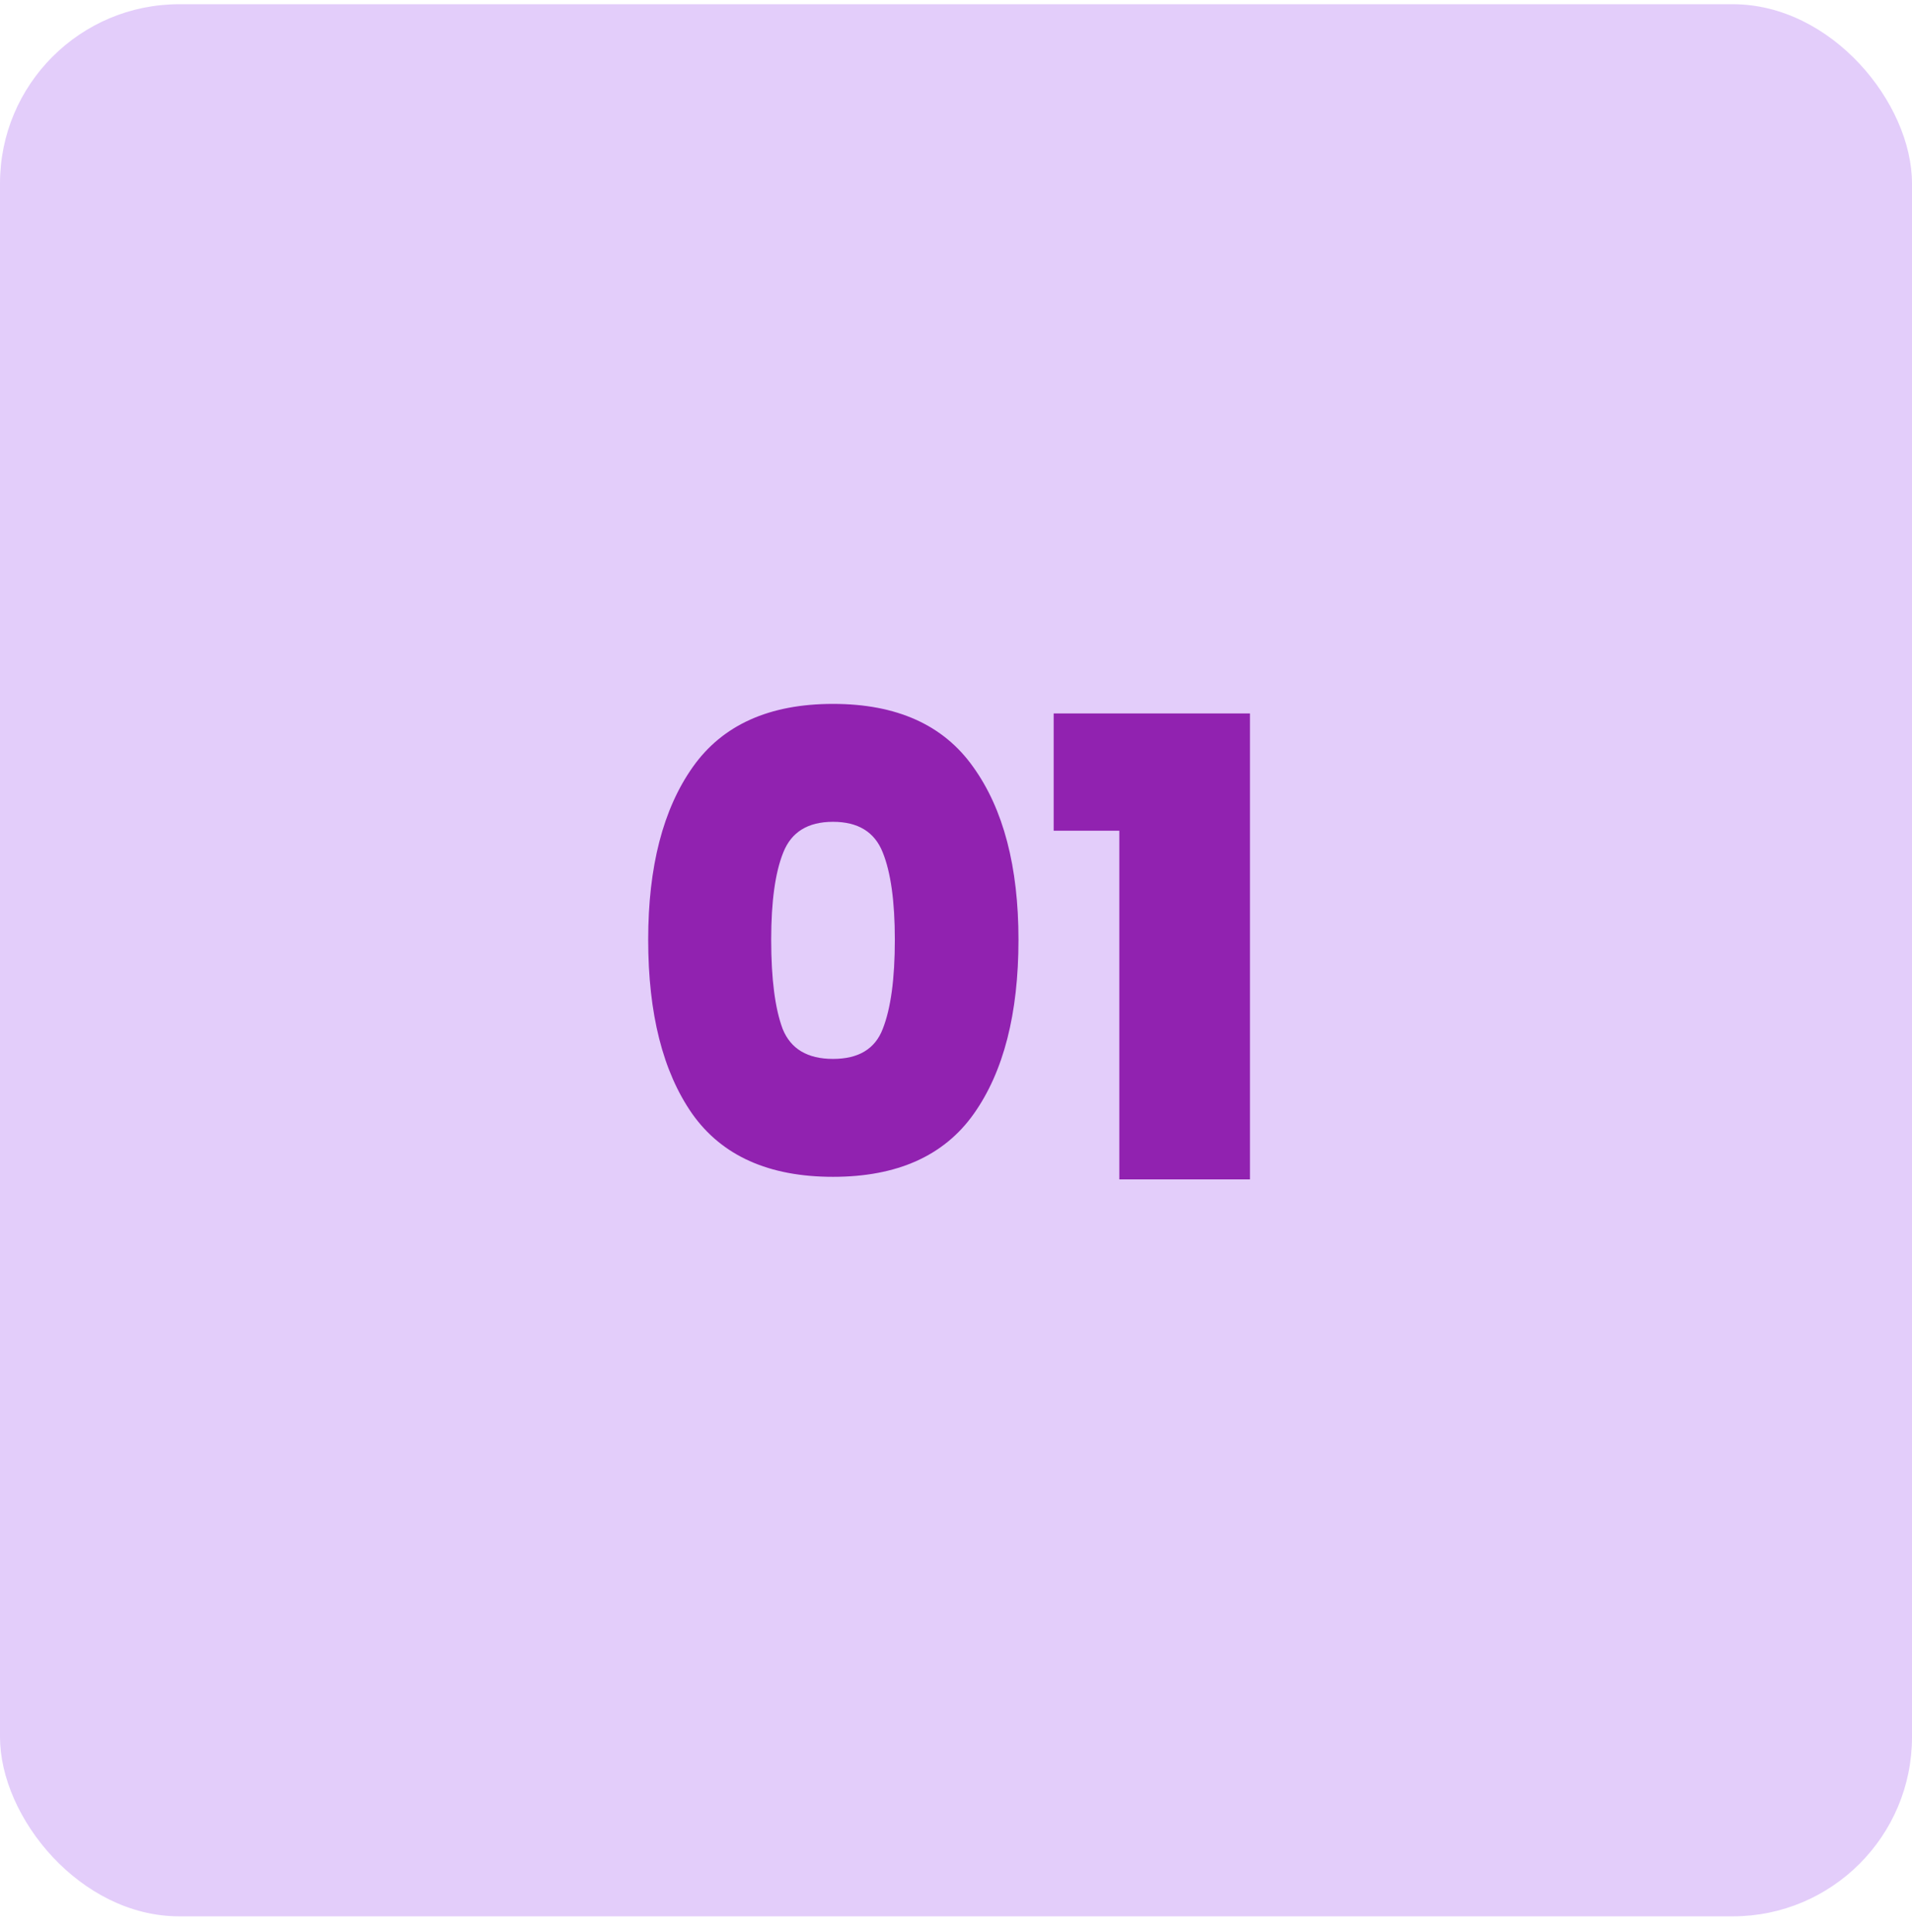
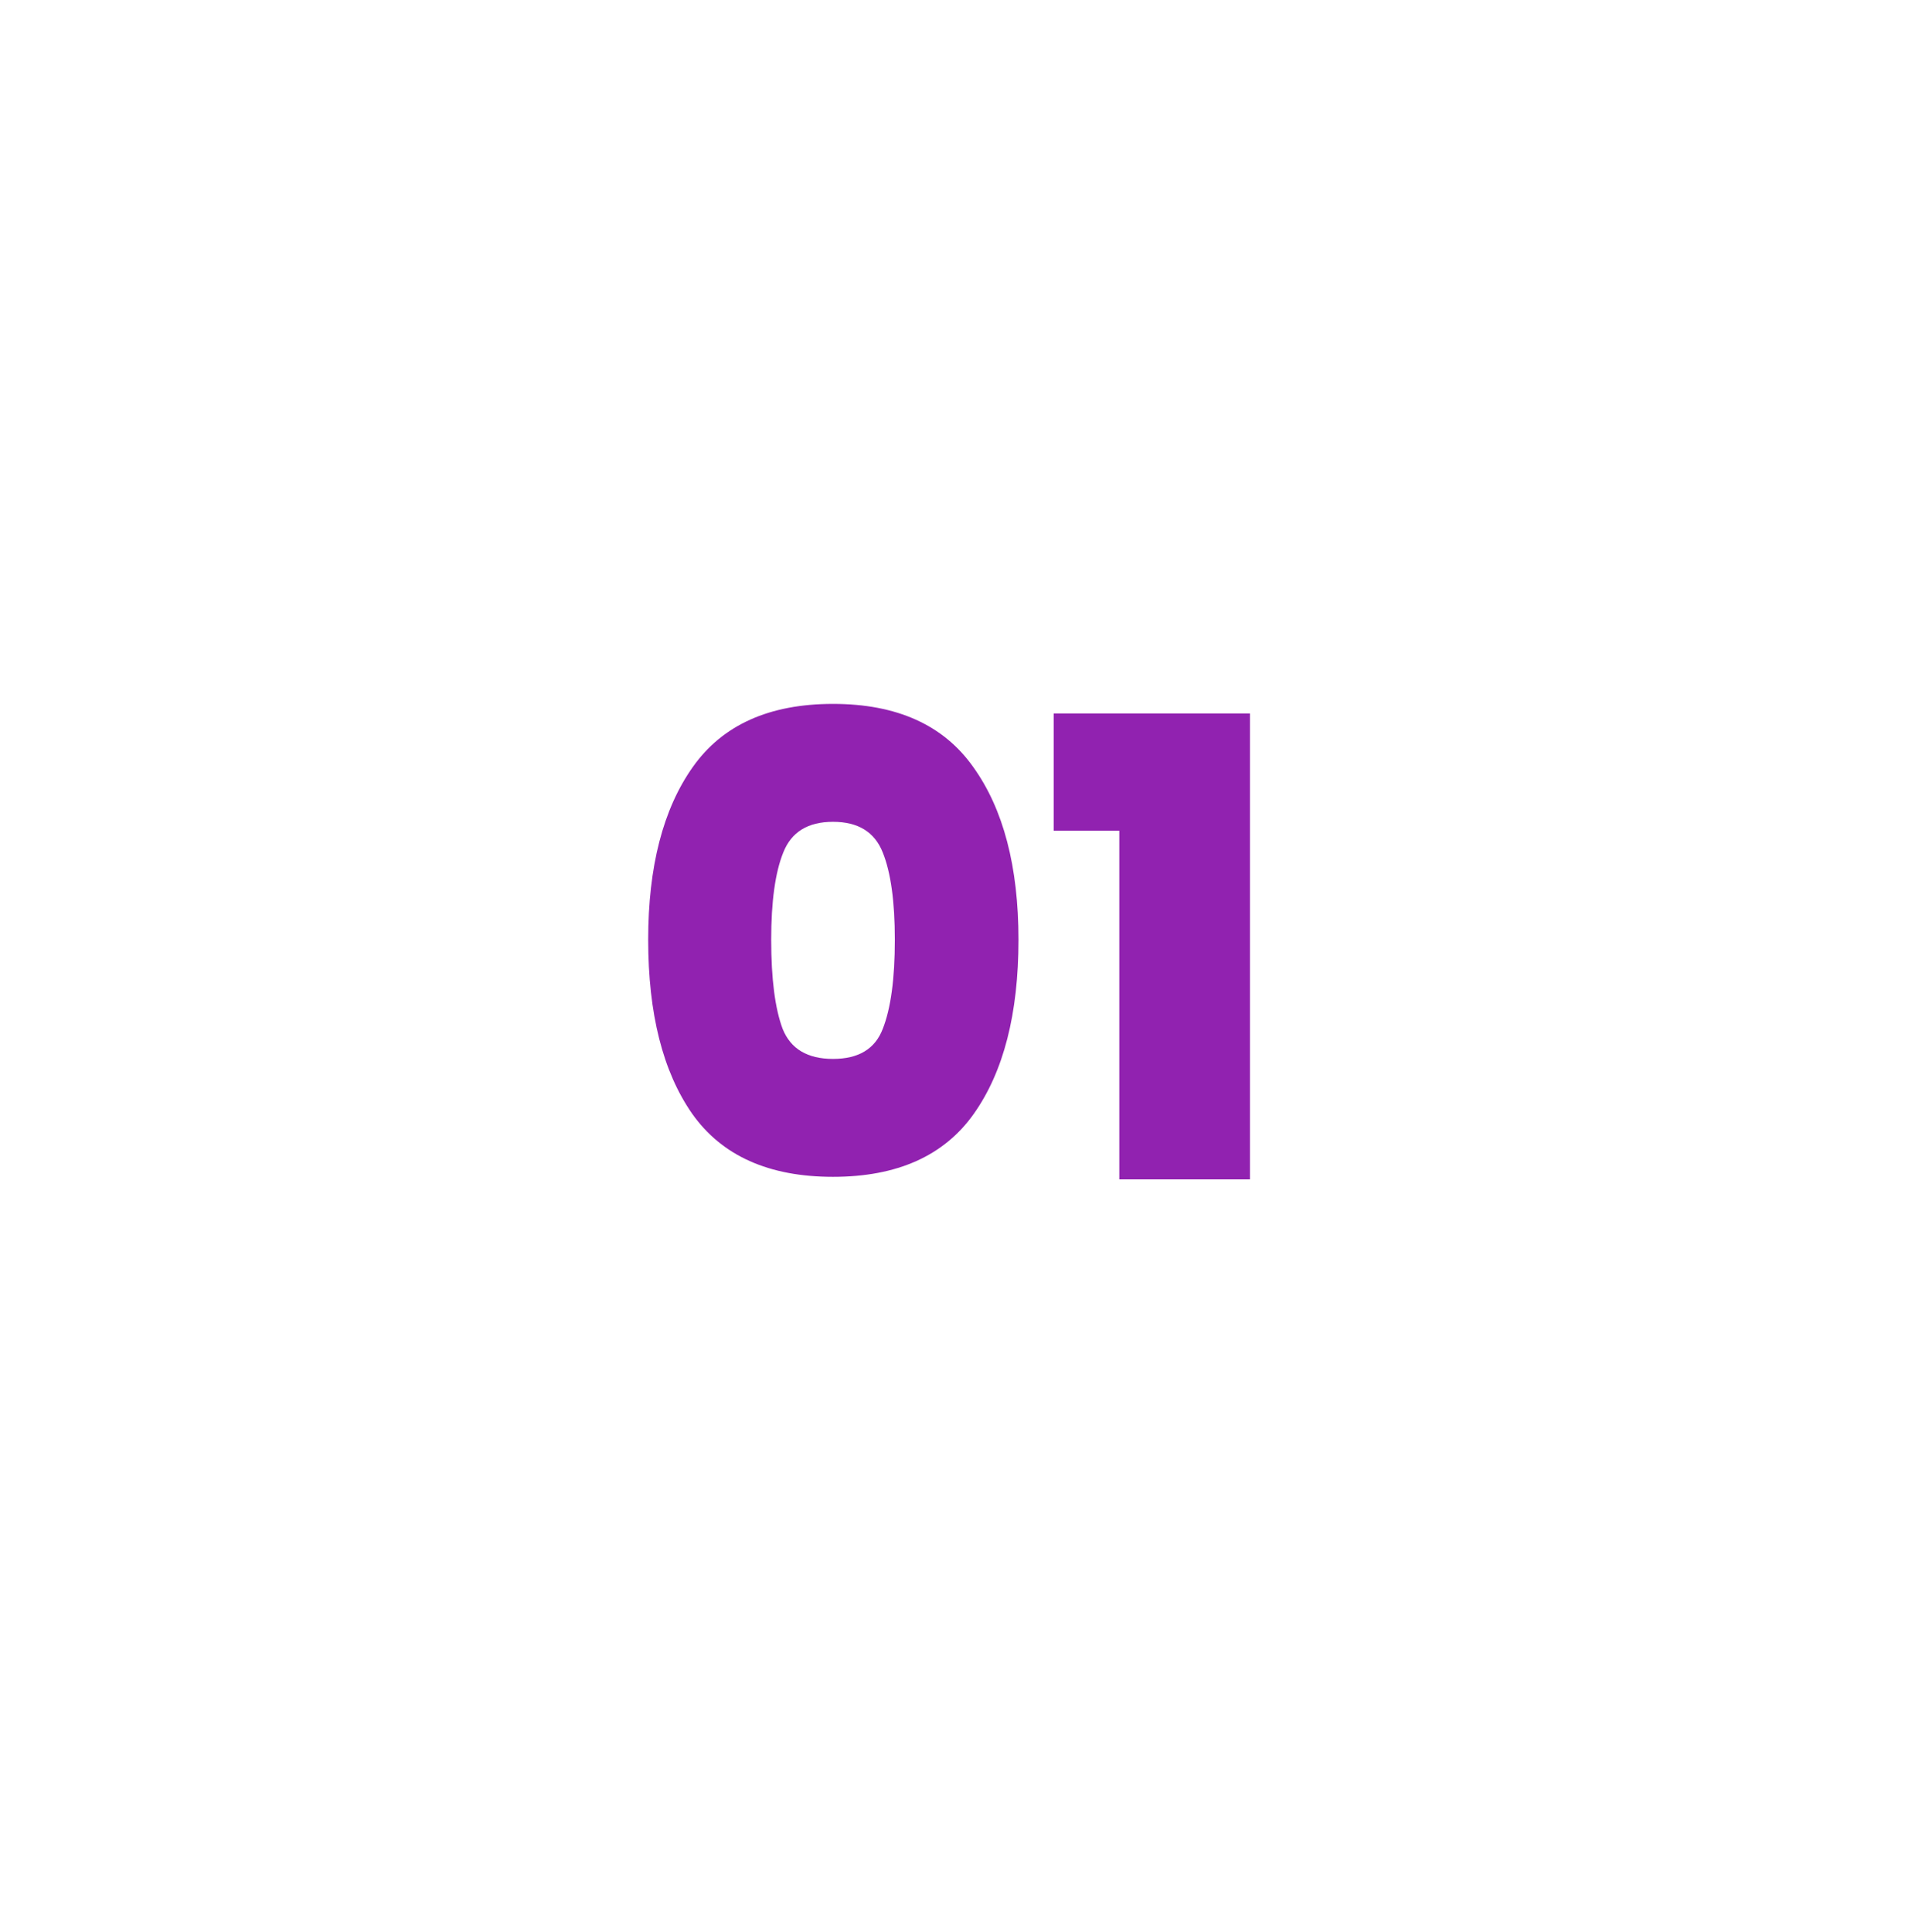
<svg xmlns="http://www.w3.org/2000/svg" width="96" height="97" viewBox="0 0 96 97" fill="none">
-   <rect y="0.212" width="96" height="96" rx="9" fill="#E3CDFA" />
  <path d="M32.545 47.18C32.545 43.511 33.291 40.62 34.785 38.508C36.278 36.396 38.625 35.34 41.825 35.34C45.025 35.34 47.371 36.396 48.865 38.508C50.38 40.62 51.137 43.511 51.137 47.18C51.137 50.892 50.39 53.804 48.897 55.916C47.404 58.028 45.046 59.084 41.825 59.084C38.603 59.084 36.246 58.028 34.753 55.916C33.281 53.804 32.545 50.892 32.545 47.18ZM44.929 47.18C44.929 45.26 44.726 43.799 44.321 42.796C43.916 41.772 43.084 41.26 41.825 41.26C40.566 41.26 39.734 41.772 39.329 42.796C38.923 43.799 38.721 45.26 38.721 47.18C38.721 49.143 38.913 50.636 39.297 51.66C39.702 52.663 40.545 53.164 41.825 53.164C43.105 53.164 43.937 52.663 44.321 51.66C44.726 50.636 44.929 49.143 44.929 47.18ZM52.904 41.708V35.82H62.76V59.212H56.2V41.708H52.904Z" fill="#9122B0" />
</svg>